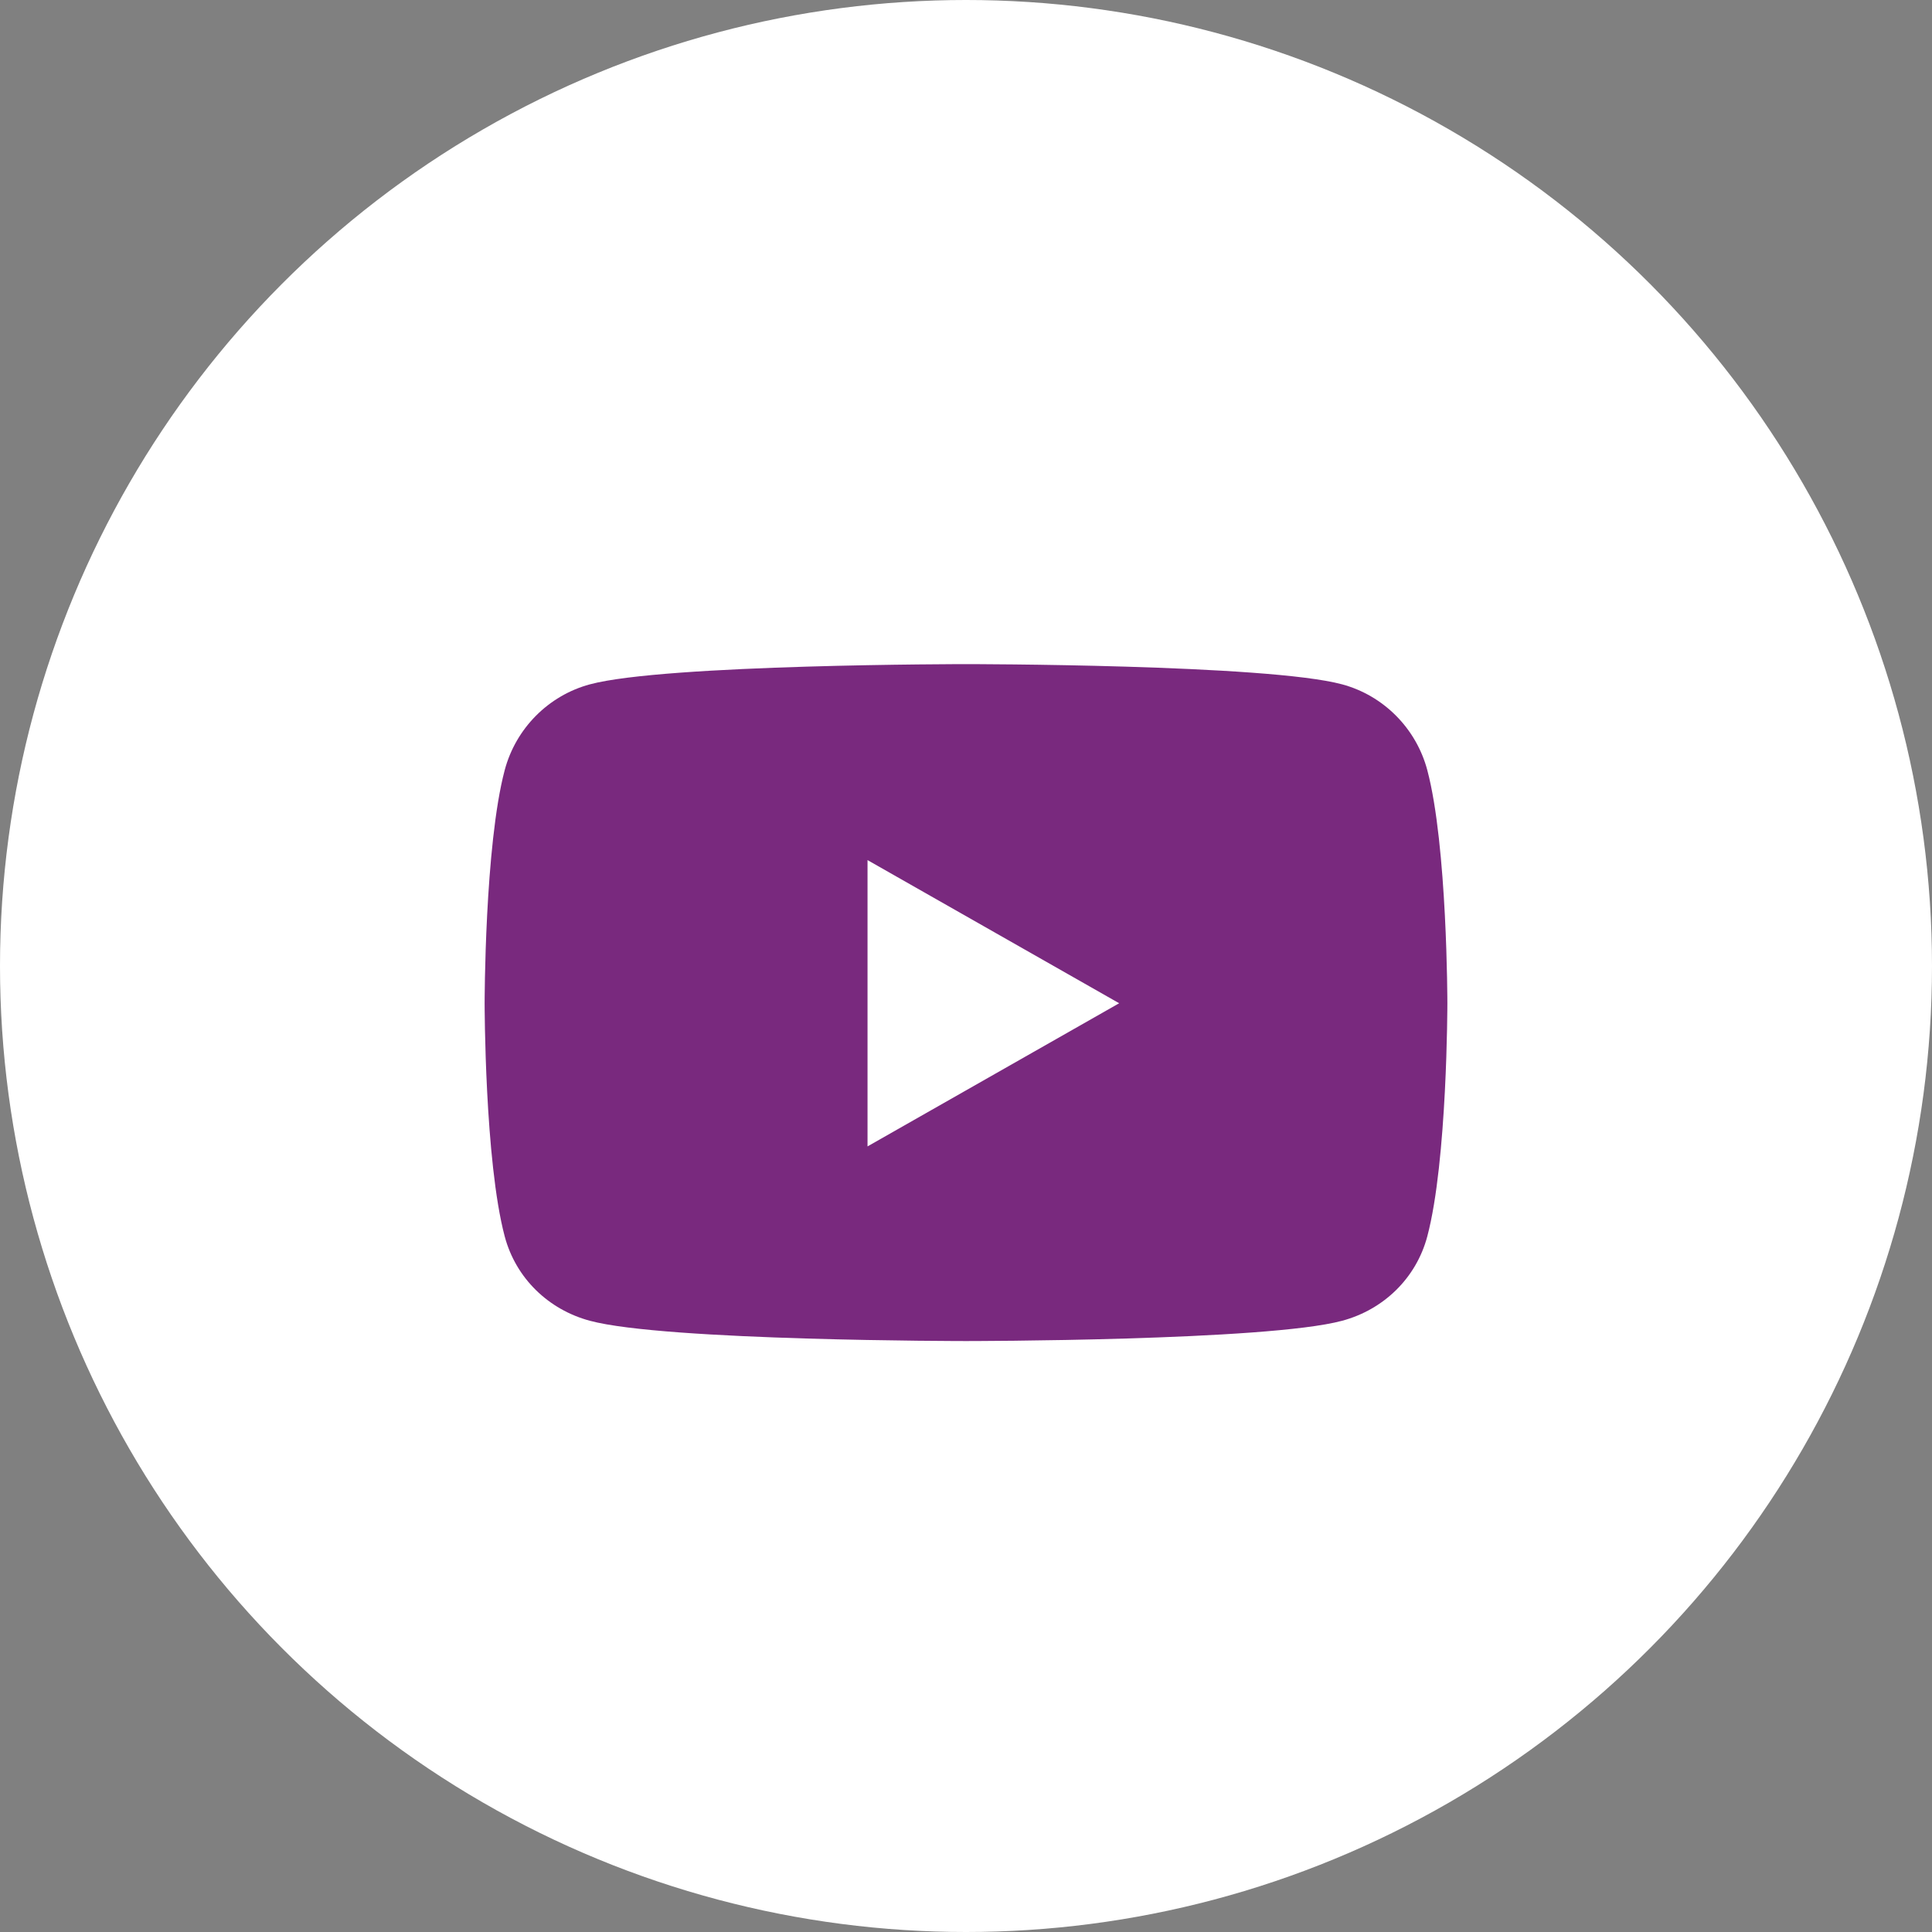
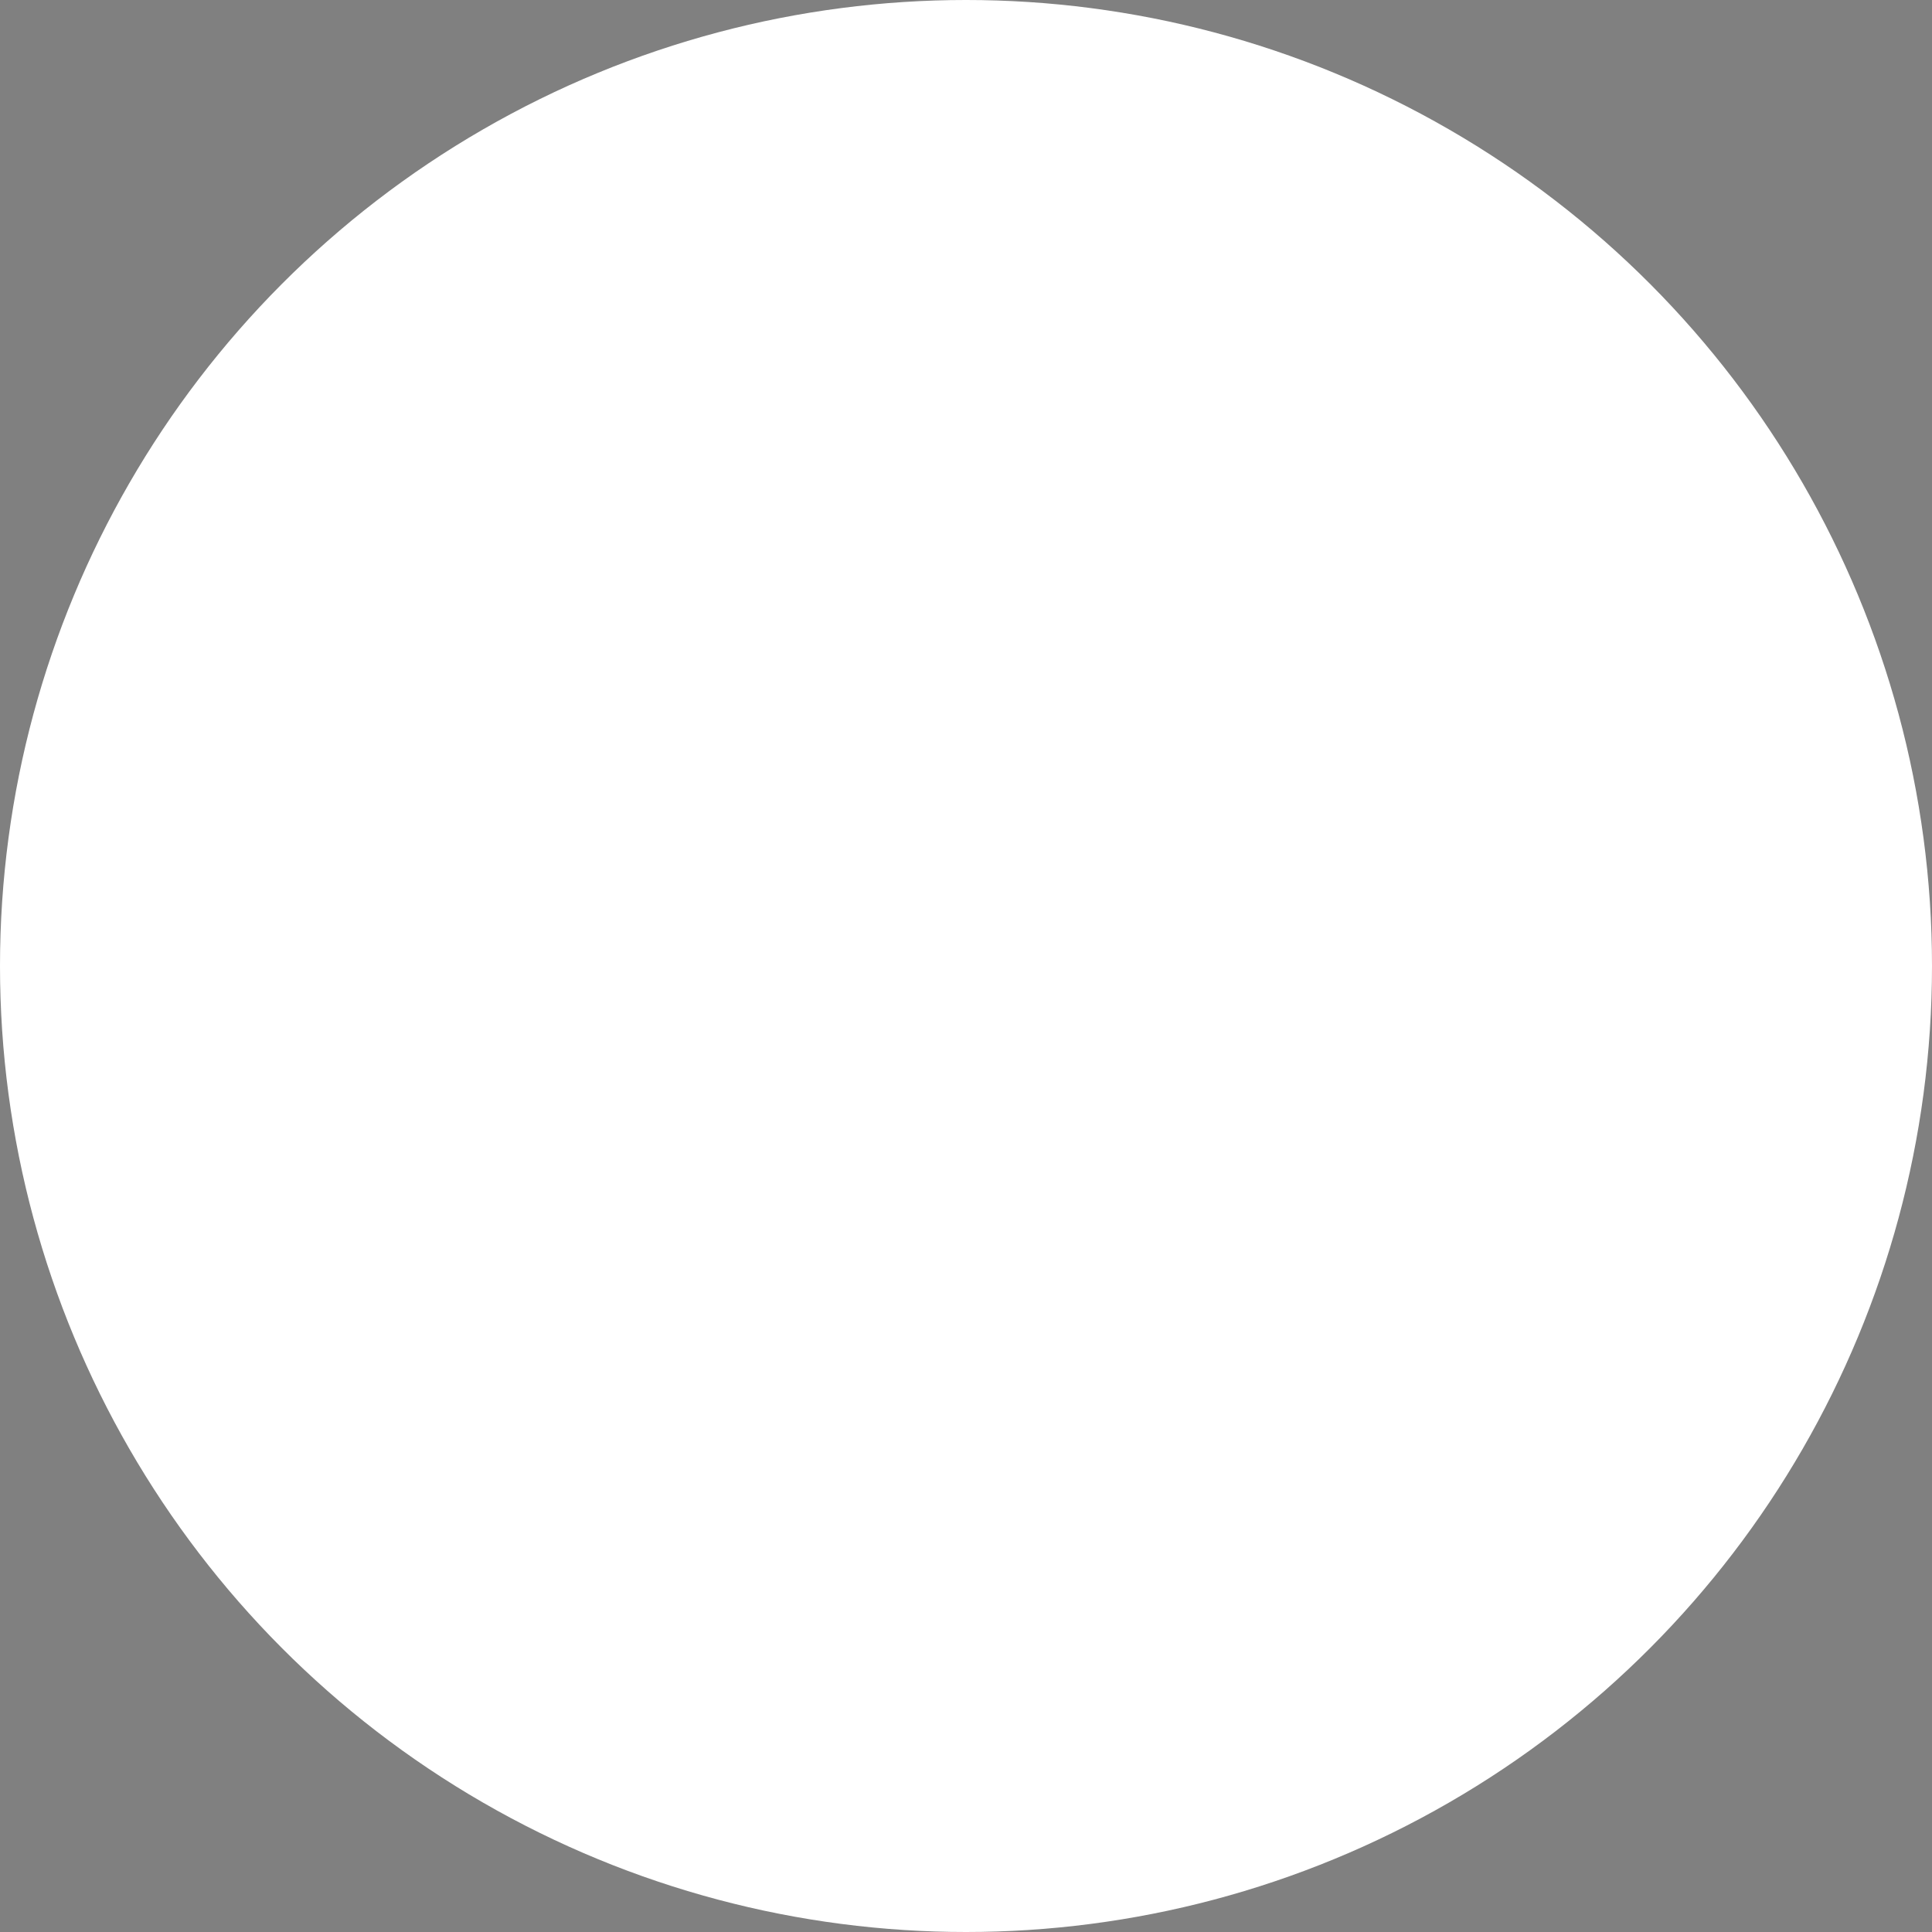
<svg xmlns="http://www.w3.org/2000/svg" width="32px" height="32px" viewBox="0 0 32 32" version="1.1">
  <rect x="0" y="0" width="32" height="32" fill="#808080" stroke="none" />
  <title>YouTube Icon</title>
  <desc>Created with Sketch.</desc>
  <g id="Designs---Desktop-V2---blocks" stroke="none" stroke-width="1" fill="none" fill-rule="evenodd">
    <g id="Headers" transform="translate(-896, -2620)">
      <g id="Footer" transform="translate(0, 2490)">
        <g id="Group-7">
          <g id="Group-9" transform="translate(740, 98)">
            <g id="YouTube-Icon" transform="translate(156, 32)">
              <circle id="Bg" fill="#FFFFFF" cx="16" cy="16" r="16" />
              <g id="youtube" transform="translate(8, 11)" fill="#79297E" fill-rule="nonzero">
-                 <path d="M15.64,1.754 C15.456,1.064 14.916,0.52 14.23,0.335 C12.986,0 8,0 8,0 C8,0 3.014,0 1.77,0.335 C1.084,0.52 0.544,1.064 0.36,1.754 C0.027,3.006 0.027,5.617 0.027,5.617 C0.027,5.617 0.027,8.228 0.36,9.48 C0.544,10.171 1.084,10.692 1.77,10.876 C3.014,11.212 8,11.212 8,11.212 C8,11.212 12.986,11.212 14.23,10.876 C14.916,10.692 15.456,10.171 15.64,9.48 C15.973,8.228 15.973,5.617 15.973,5.617 C15.973,5.617 15.973,3.006 15.64,1.754 Z M6.369,7.988 L6.369,3.246 L10.537,5.617 L6.369,7.988 Z" id="Shape" />
-               </g>
+                 </g>
            </g>
          </g>
        </g>
      </g>
    </g>
  </g>
</svg>